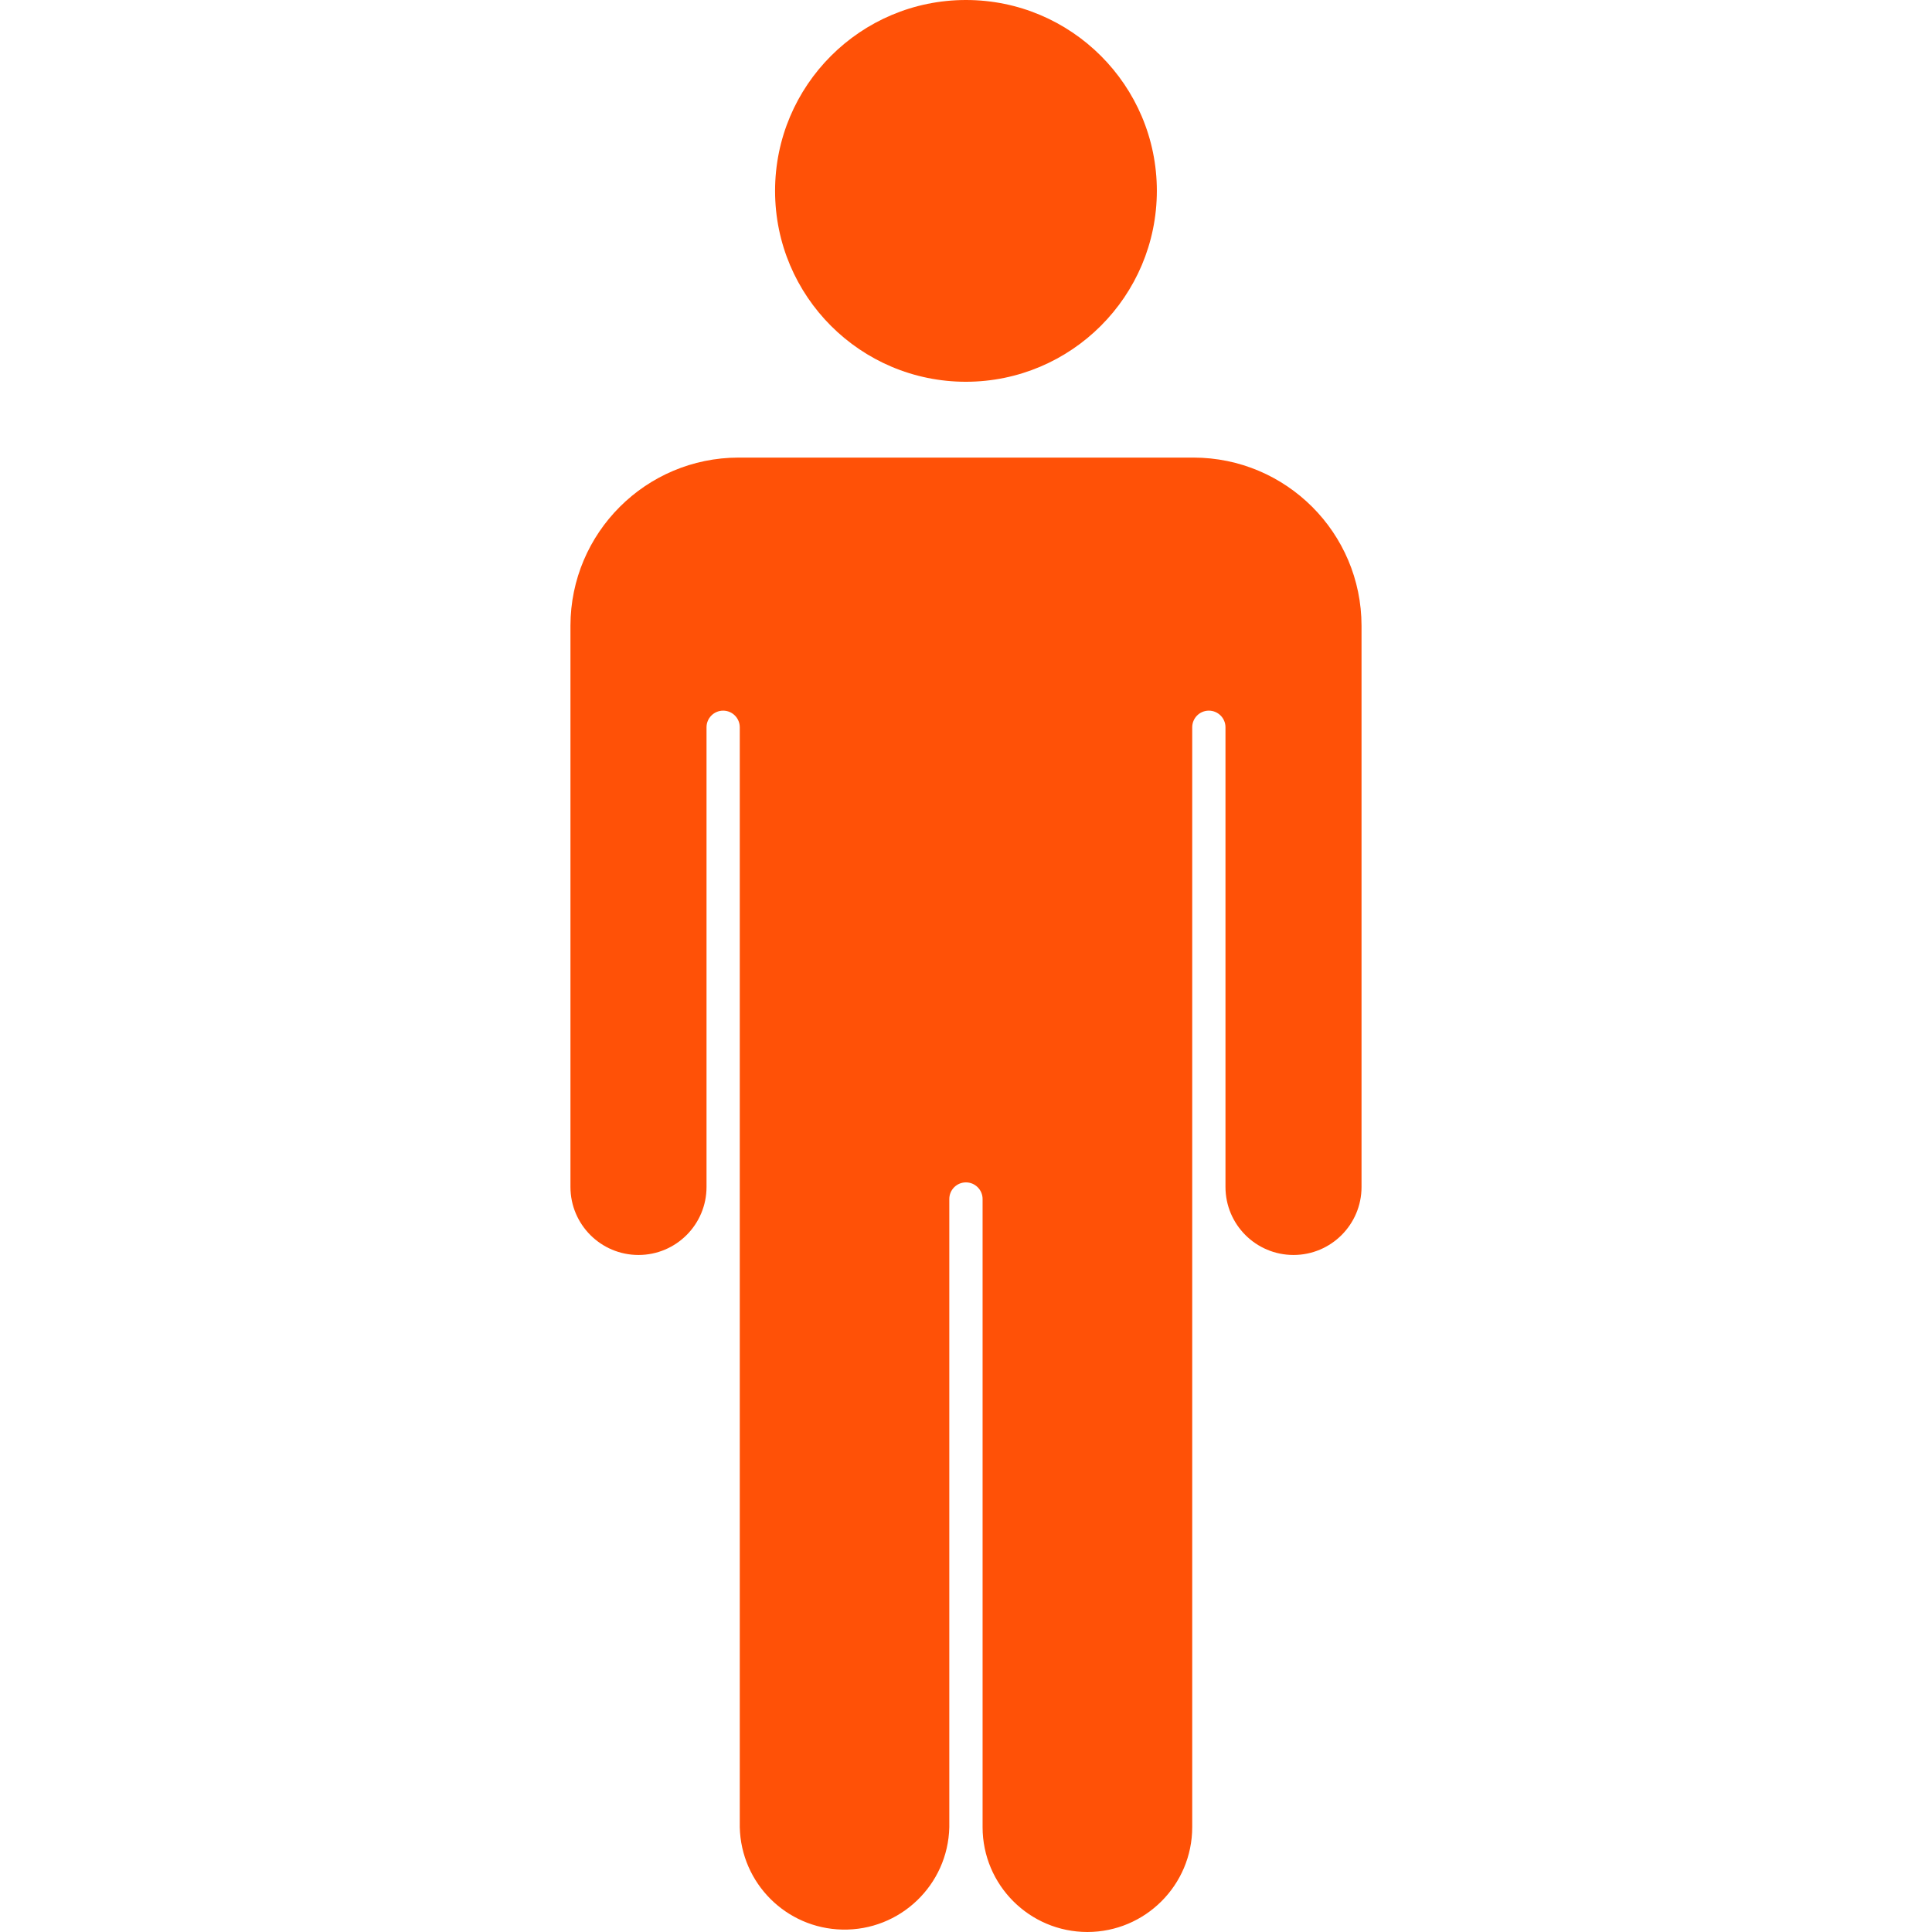
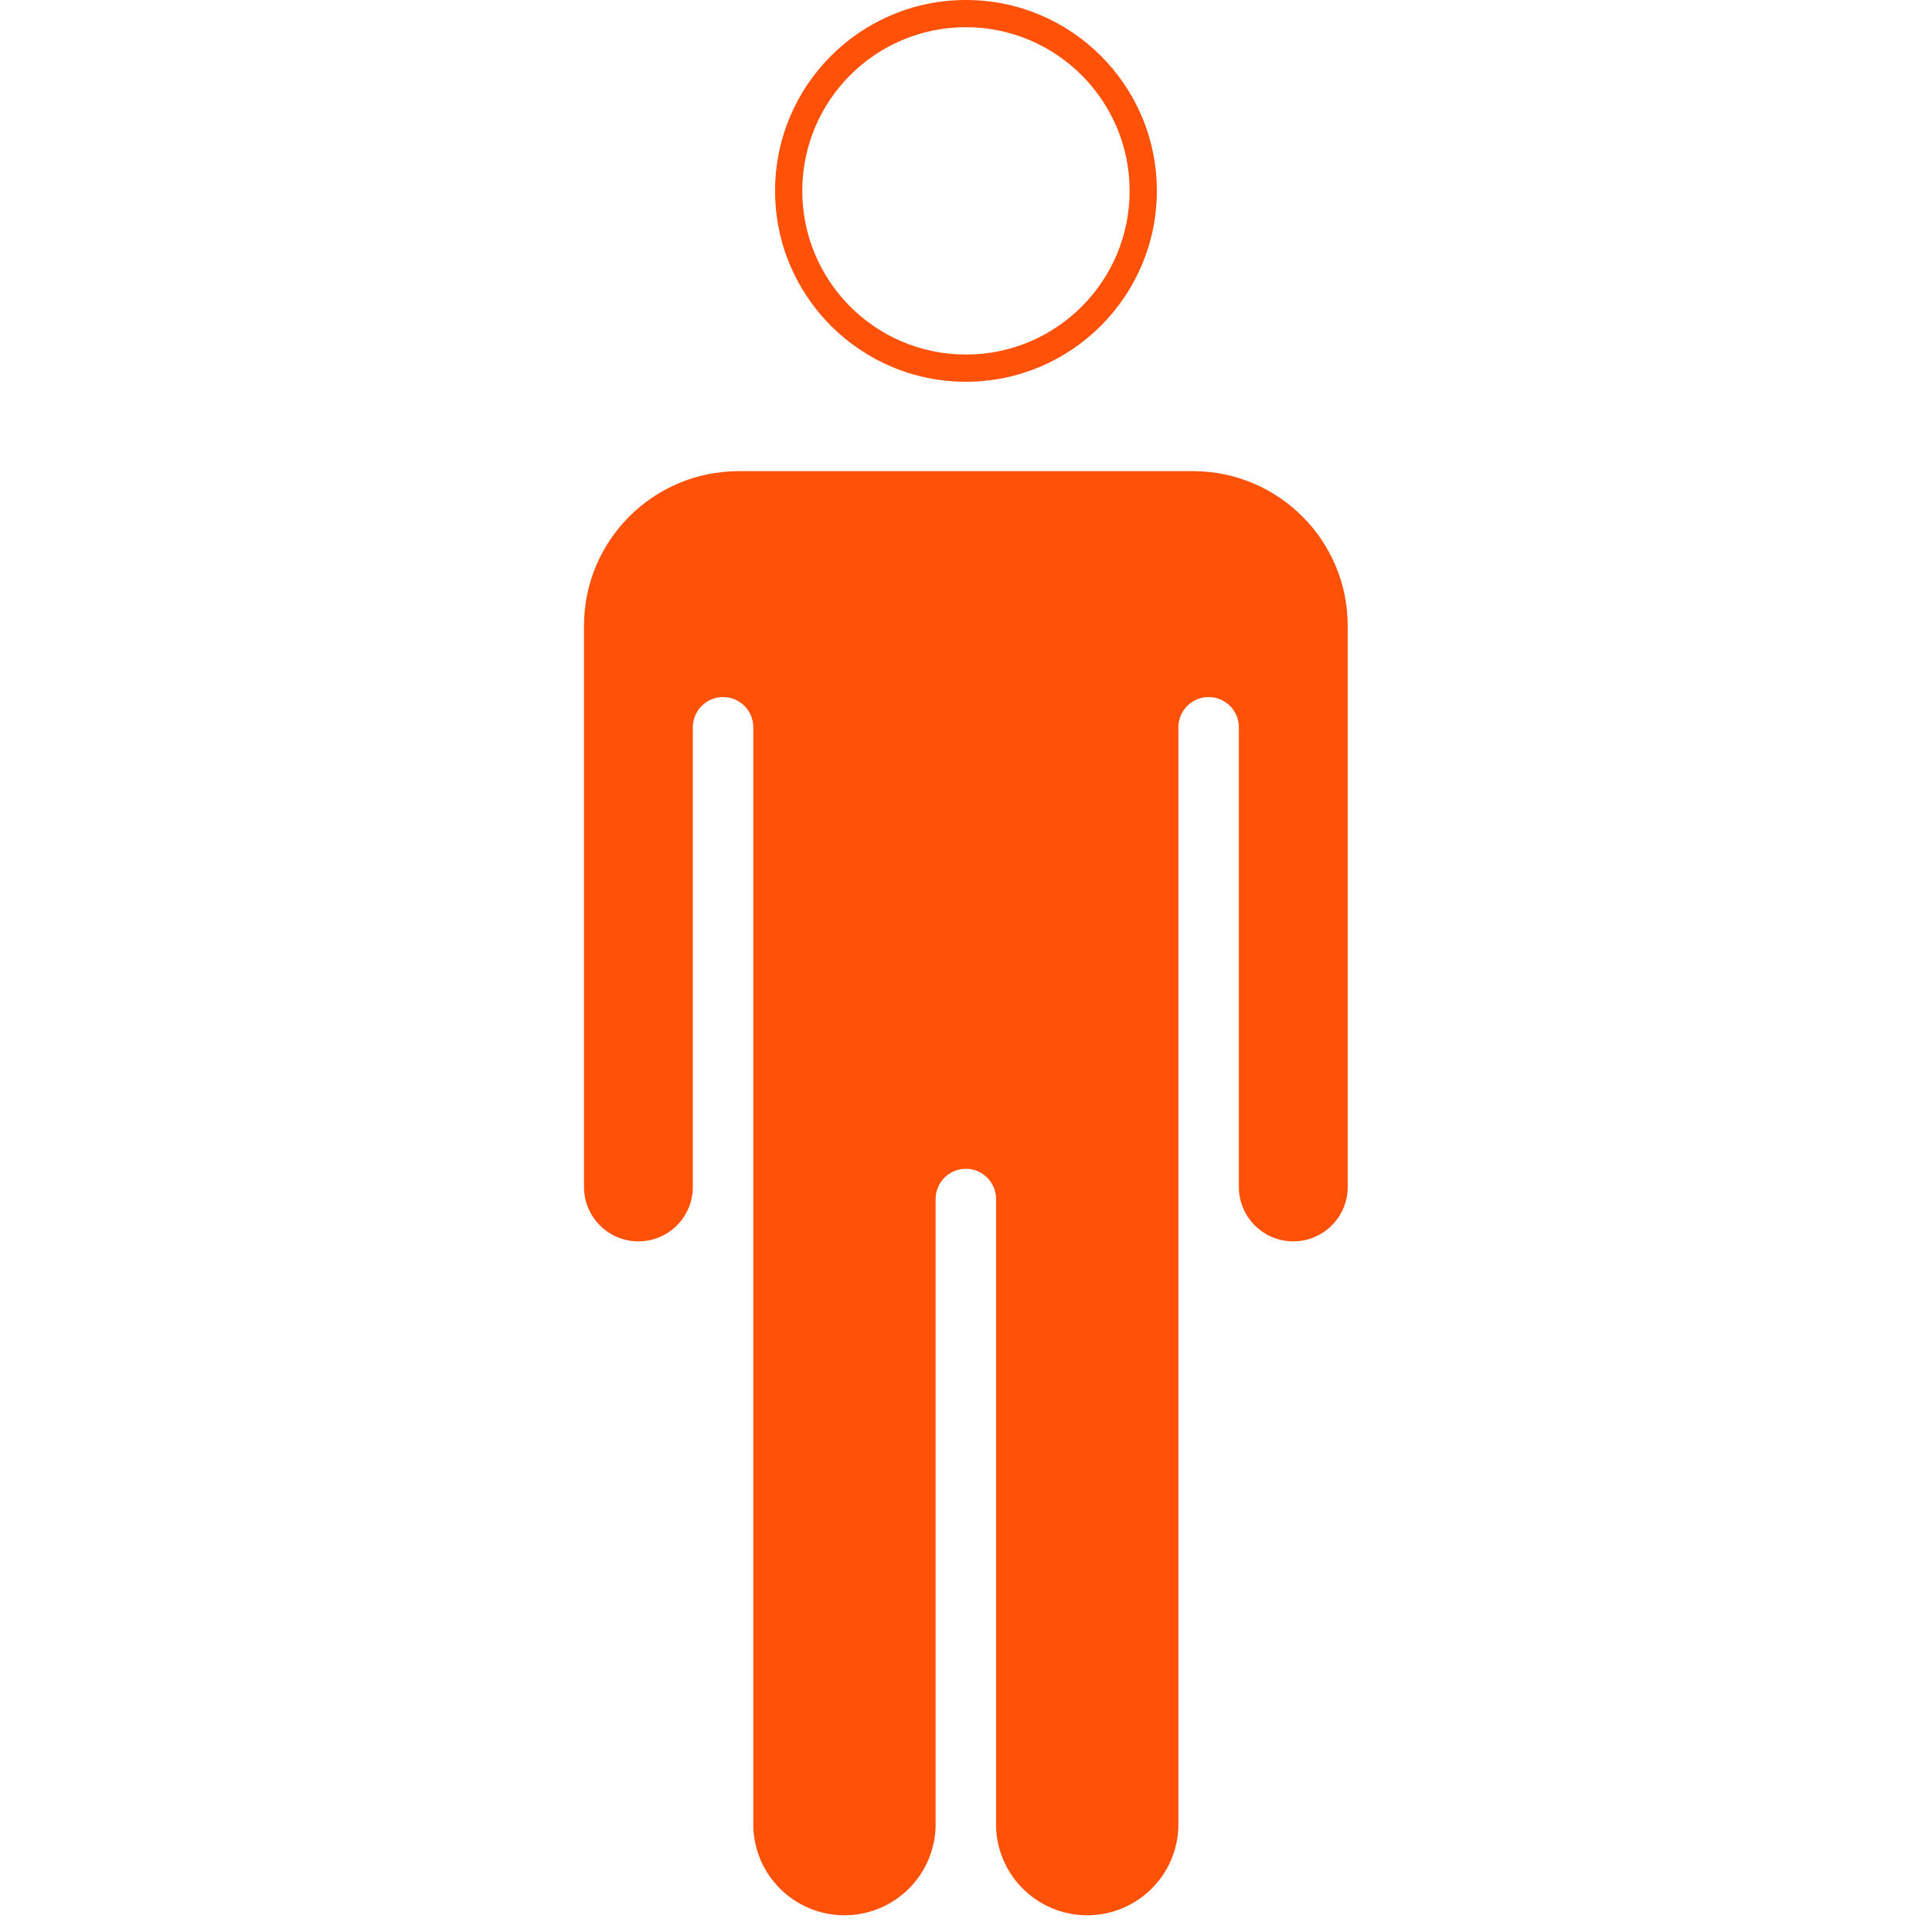
<svg xmlns="http://www.w3.org/2000/svg" width="154" height="154" viewBox="0 0 154 154" fill="none">
  <g clip-path="url(#clip0_86_672)">
    <path d="M95.128 37.557H58.866C52.068 37.565 46.558 43.074 46.55 49.872V94.611C46.55 97.007 48.492 98.949 50.888 98.949C53.284 98.949 55.226 97.007 55.226 94.611V57.971C55.226 56.641 56.305 55.562 57.636 55.562C58.966 55.562 60.045 56.641 60.045 57.971V145.647C60.184 149.659 63.55 152.8 67.563 152.662C71.381 152.53 74.446 149.465 74.578 145.647V95.574C74.578 94.244 75.657 93.165 76.988 93.165C78.319 93.165 79.397 94.244 79.397 95.574V145.647C79.536 149.66 82.902 152.801 86.915 152.662C90.733 152.53 93.798 149.465 93.93 145.647V57.971C93.93 56.641 95.009 55.562 96.34 55.562C97.671 55.562 98.75 56.641 98.75 57.971V94.611C98.75 97.007 100.692 98.949 103.088 98.949C105.484 98.949 107.426 97.007 107.426 94.611V49.874C107.419 43.082 101.92 37.575 95.128 37.557Z" fill="#FF5107" />
-     <path d="M86.675 154C82.064 153.995 78.327 150.258 78.322 145.647V95.574C78.322 94.842 77.728 94.248 76.995 94.248C76.263 94.248 75.669 94.842 75.669 95.574V145.647C75.564 150.259 71.74 153.912 67.128 153.807C62.664 153.705 59.069 150.111 58.967 145.647V57.972C58.967 57.24 58.374 56.646 57.642 56.646C56.91 56.646 56.317 57.24 56.317 57.972V94.611C56.317 97.606 53.889 100.034 50.894 100.034C47.899 100.034 45.471 97.606 45.471 94.611V49.875C45.48 42.477 51.475 36.483 58.872 36.474H95.127C102.525 36.482 108.519 42.477 108.528 49.875V94.611C108.528 97.606 106.1 100.034 103.105 100.034C100.11 100.034 97.683 97.606 97.683 94.611V57.972C97.683 57.24 97.089 56.646 96.357 56.646C95.625 56.646 95.032 57.24 95.032 57.972V145.647C95.027 150.259 91.288 153.996 86.675 154ZM76.997 92.08C78.925 92.082 80.489 93.645 80.491 95.574V145.647C80.582 149.061 83.422 151.755 86.837 151.665C90.123 151.578 92.767 148.934 92.855 145.647V57.972C92.855 56.042 94.419 54.477 96.349 54.477C98.279 54.477 99.844 56.042 99.844 57.972V94.611C99.844 96.408 101.3 97.865 103.097 97.865C104.894 97.865 106.351 96.408 106.351 94.611V49.875C106.343 43.675 101.319 38.651 95.119 38.643H58.866C52.666 38.651 47.642 43.675 47.635 49.875V94.611C47.635 96.408 49.091 97.865 50.888 97.865C52.685 97.865 54.142 96.408 54.142 94.611V57.972C54.142 56.042 55.706 54.477 57.636 54.477C59.566 54.477 61.13 56.042 61.13 57.972V145.647C61.221 149.061 64.062 151.755 67.476 151.665C70.763 151.577 73.407 148.934 73.494 145.647V95.574C73.496 93.642 75.064 92.078 76.997 92.08Z" fill="#FF5107" />
-     <path d="M76.997 29.345C84.801 29.345 91.128 23.018 91.128 15.213C91.128 7.409 84.801 1.082 76.997 1.082C69.192 1.082 62.865 7.409 62.865 15.213C62.865 23.018 69.192 29.345 76.997 29.345Z" fill="#FF5107" />
    <path d="M76.997 30.431C68.593 30.431 61.781 23.619 61.781 15.216C61.781 6.812 68.593 -0 76.997 -0C85.399 -0 92.211 6.811 92.213 15.213C92.204 23.614 85.397 30.422 76.997 30.431ZM76.997 2.167C69.791 2.167 63.95 8.008 63.95 15.214C63.95 22.419 69.791 28.261 76.997 28.261C84.202 28.261 90.043 22.419 90.043 15.214C90.035 8.011 84.199 2.175 76.997 2.167Z" fill="#FF5107" />
  </g>
  <defs>
    <clipPath id="clip0_86_672">
      <rect width="154" height="154" fill="white" />
    </clipPath>
  </defs>
</svg>